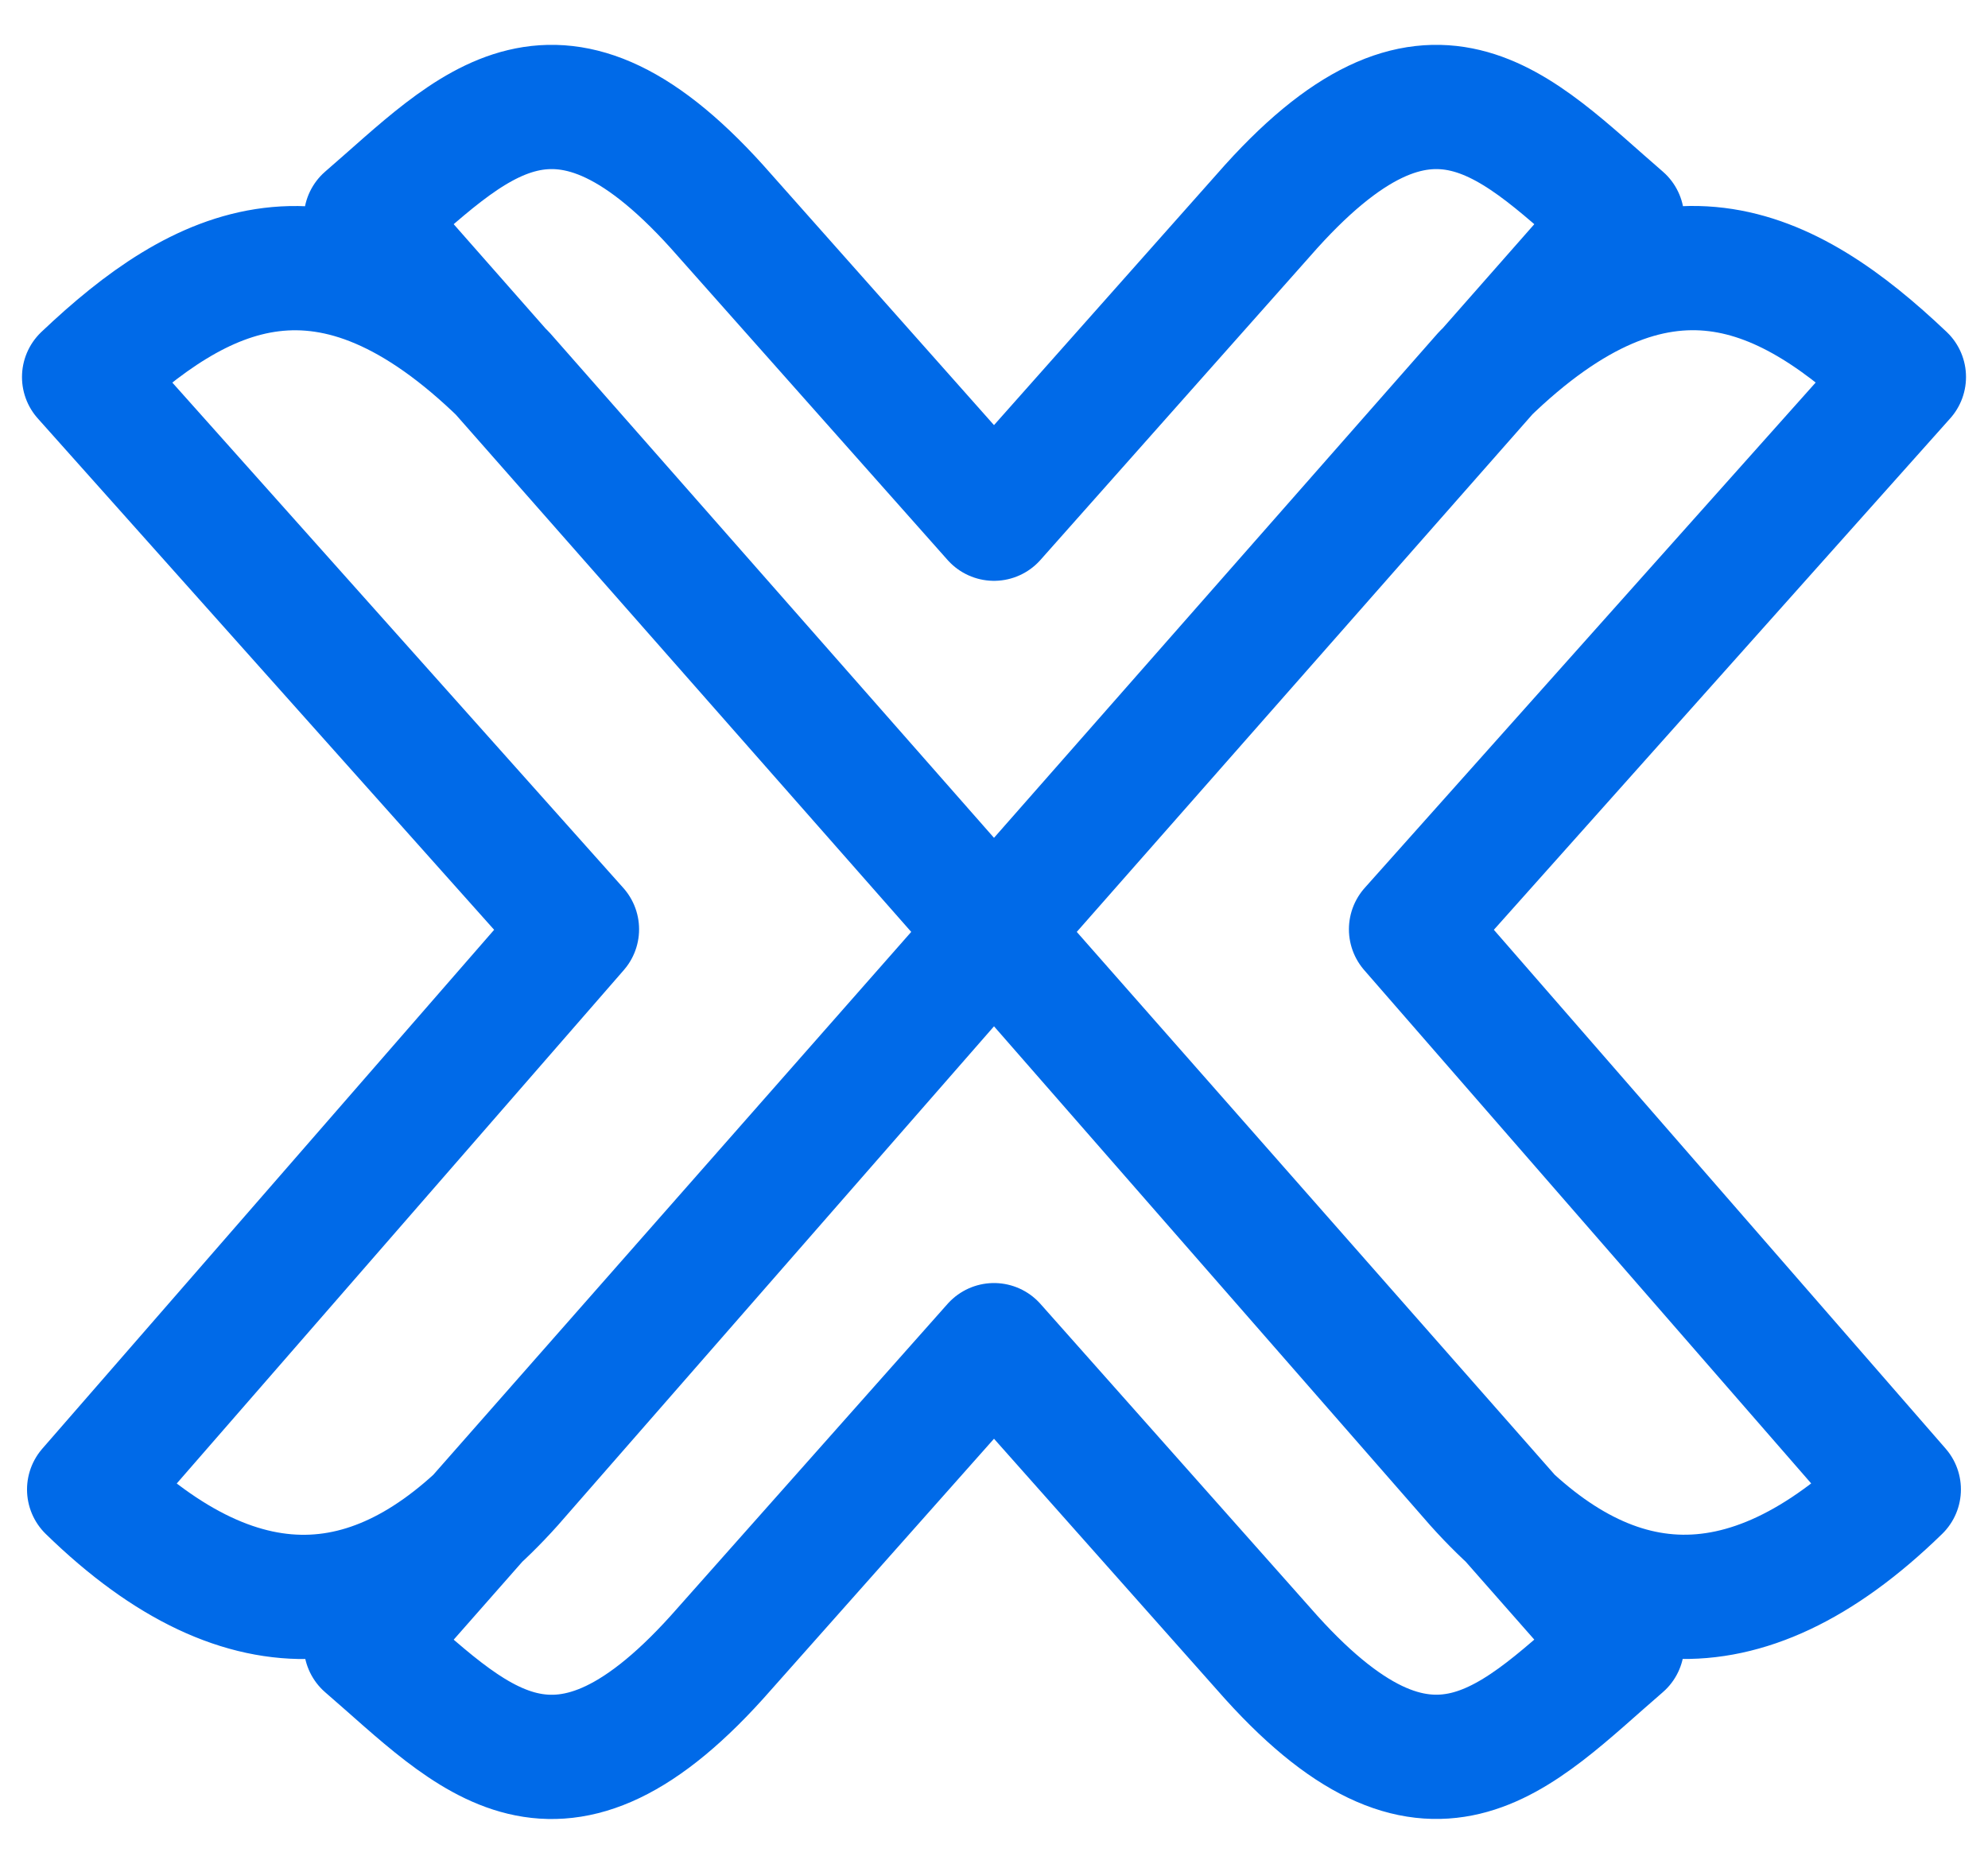
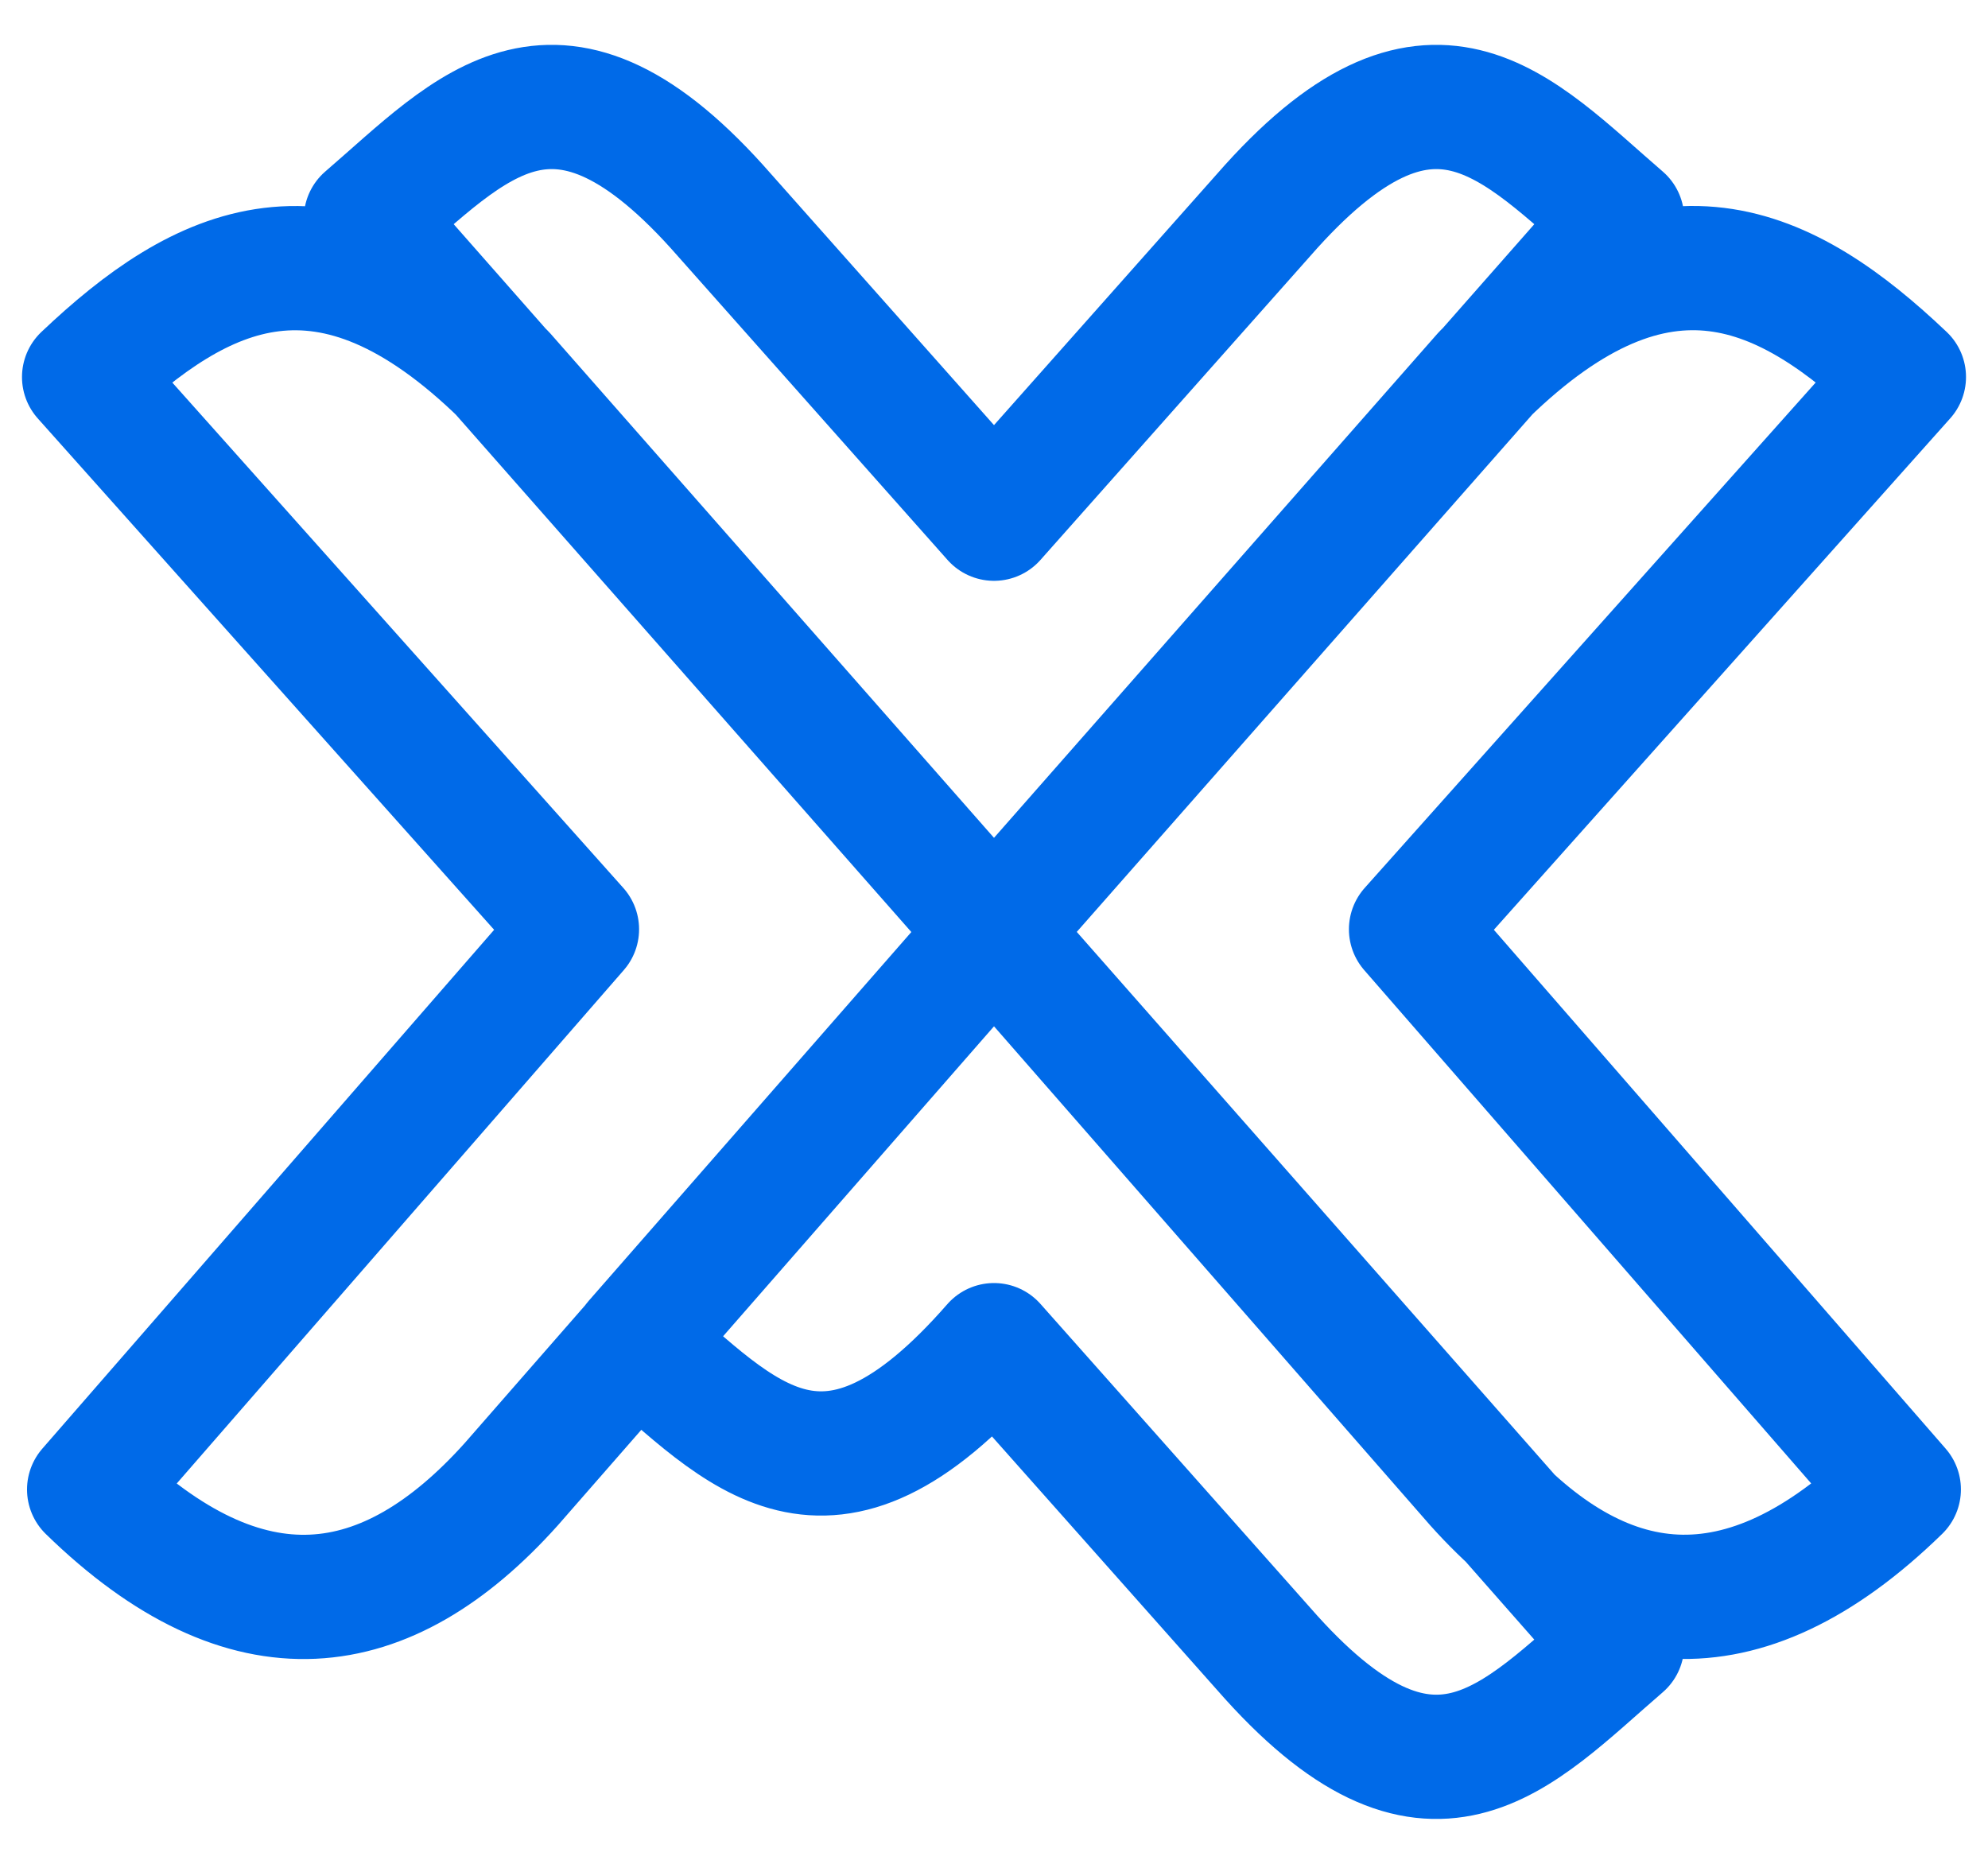
<svg xmlns="http://www.w3.org/2000/svg" width="32" height="30" fill="none">
-   <path d="M16 15l7.893-8.974c2.842-2.776 4.876-1.738 6.753.042l-7.933 8.89 7.851 9.016c-2.545 2.481-4.79 2.149-6.794-.085L16 15zm0 0L8.107 6.027c-2.842-2.776-4.876-1.738-6.753.042l7.933 8.889-7.852 9.017c2.545 2.481 4.791 2.149 6.794-.084L16 15zm0 0L5.89 3.517c1.719-1.48 3.076-3.139 5.774-.052L16 8.349l4.336-4.884c2.697-3.087 4.055-1.428 5.774.052L16 15zm0 0L26.11 26.483c-1.719 1.48-3.076 3.139-5.774.052L16 21.652l-4.336 4.884c-2.698 3.087-4.055 1.428-5.774-.052L16 15z" stroke="#006ae8" stroke-width="2" stroke-linejoin="round" />
+   <path d="M16 15l7.893-8.974c2.842-2.776 4.876-1.738 6.753.042l-7.933 8.89 7.851 9.016c-2.545 2.481-4.79 2.149-6.794-.085L16 15zm0 0L8.107 6.027c-2.842-2.776-4.876-1.738-6.753.042l7.933 8.889-7.852 9.017c2.545 2.481 4.791 2.149 6.794-.084L16 15zm0 0L5.89 3.517c1.719-1.48 3.076-3.139 5.774-.052L16 8.349l4.336-4.884c2.697-3.087 4.055-1.428 5.774.052L16 15zm0 0L26.11 26.483c-1.719 1.48-3.076 3.139-5.774.052L16 21.652c-2.698 3.087-4.055 1.428-5.774-.052L16 15z" stroke="#006ae8" stroke-width="2" stroke-linejoin="round" />
</svg>